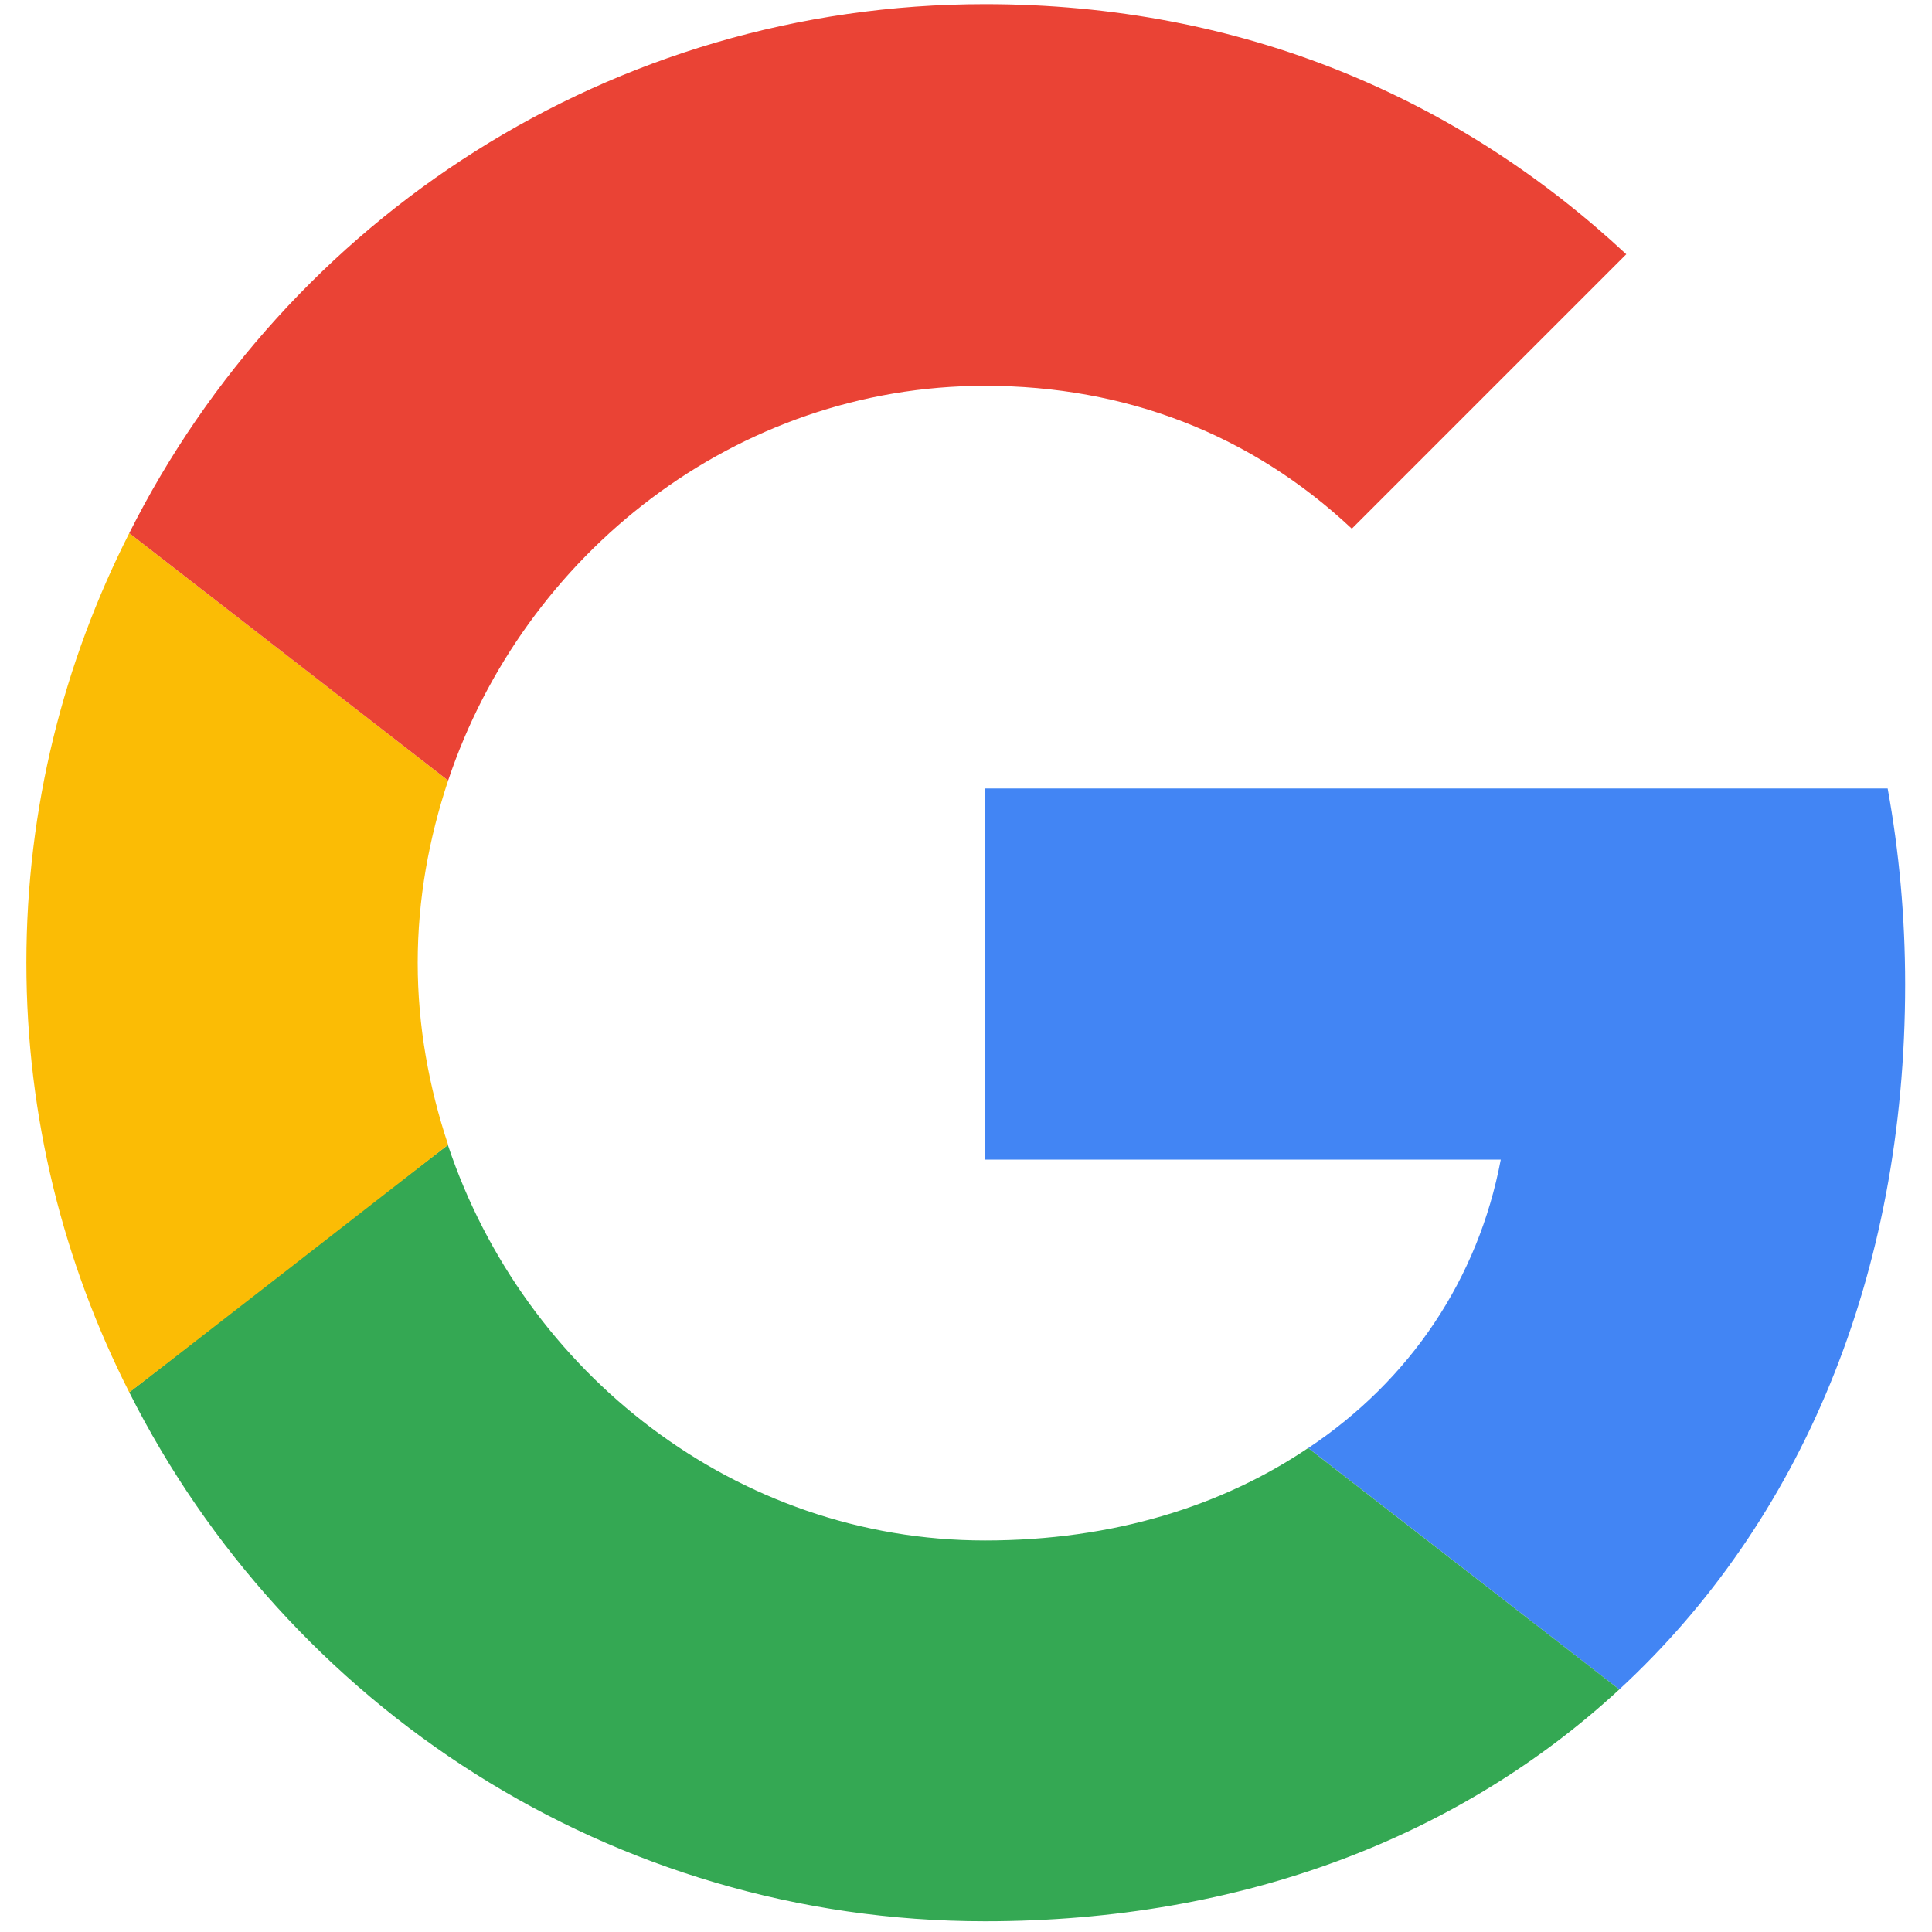
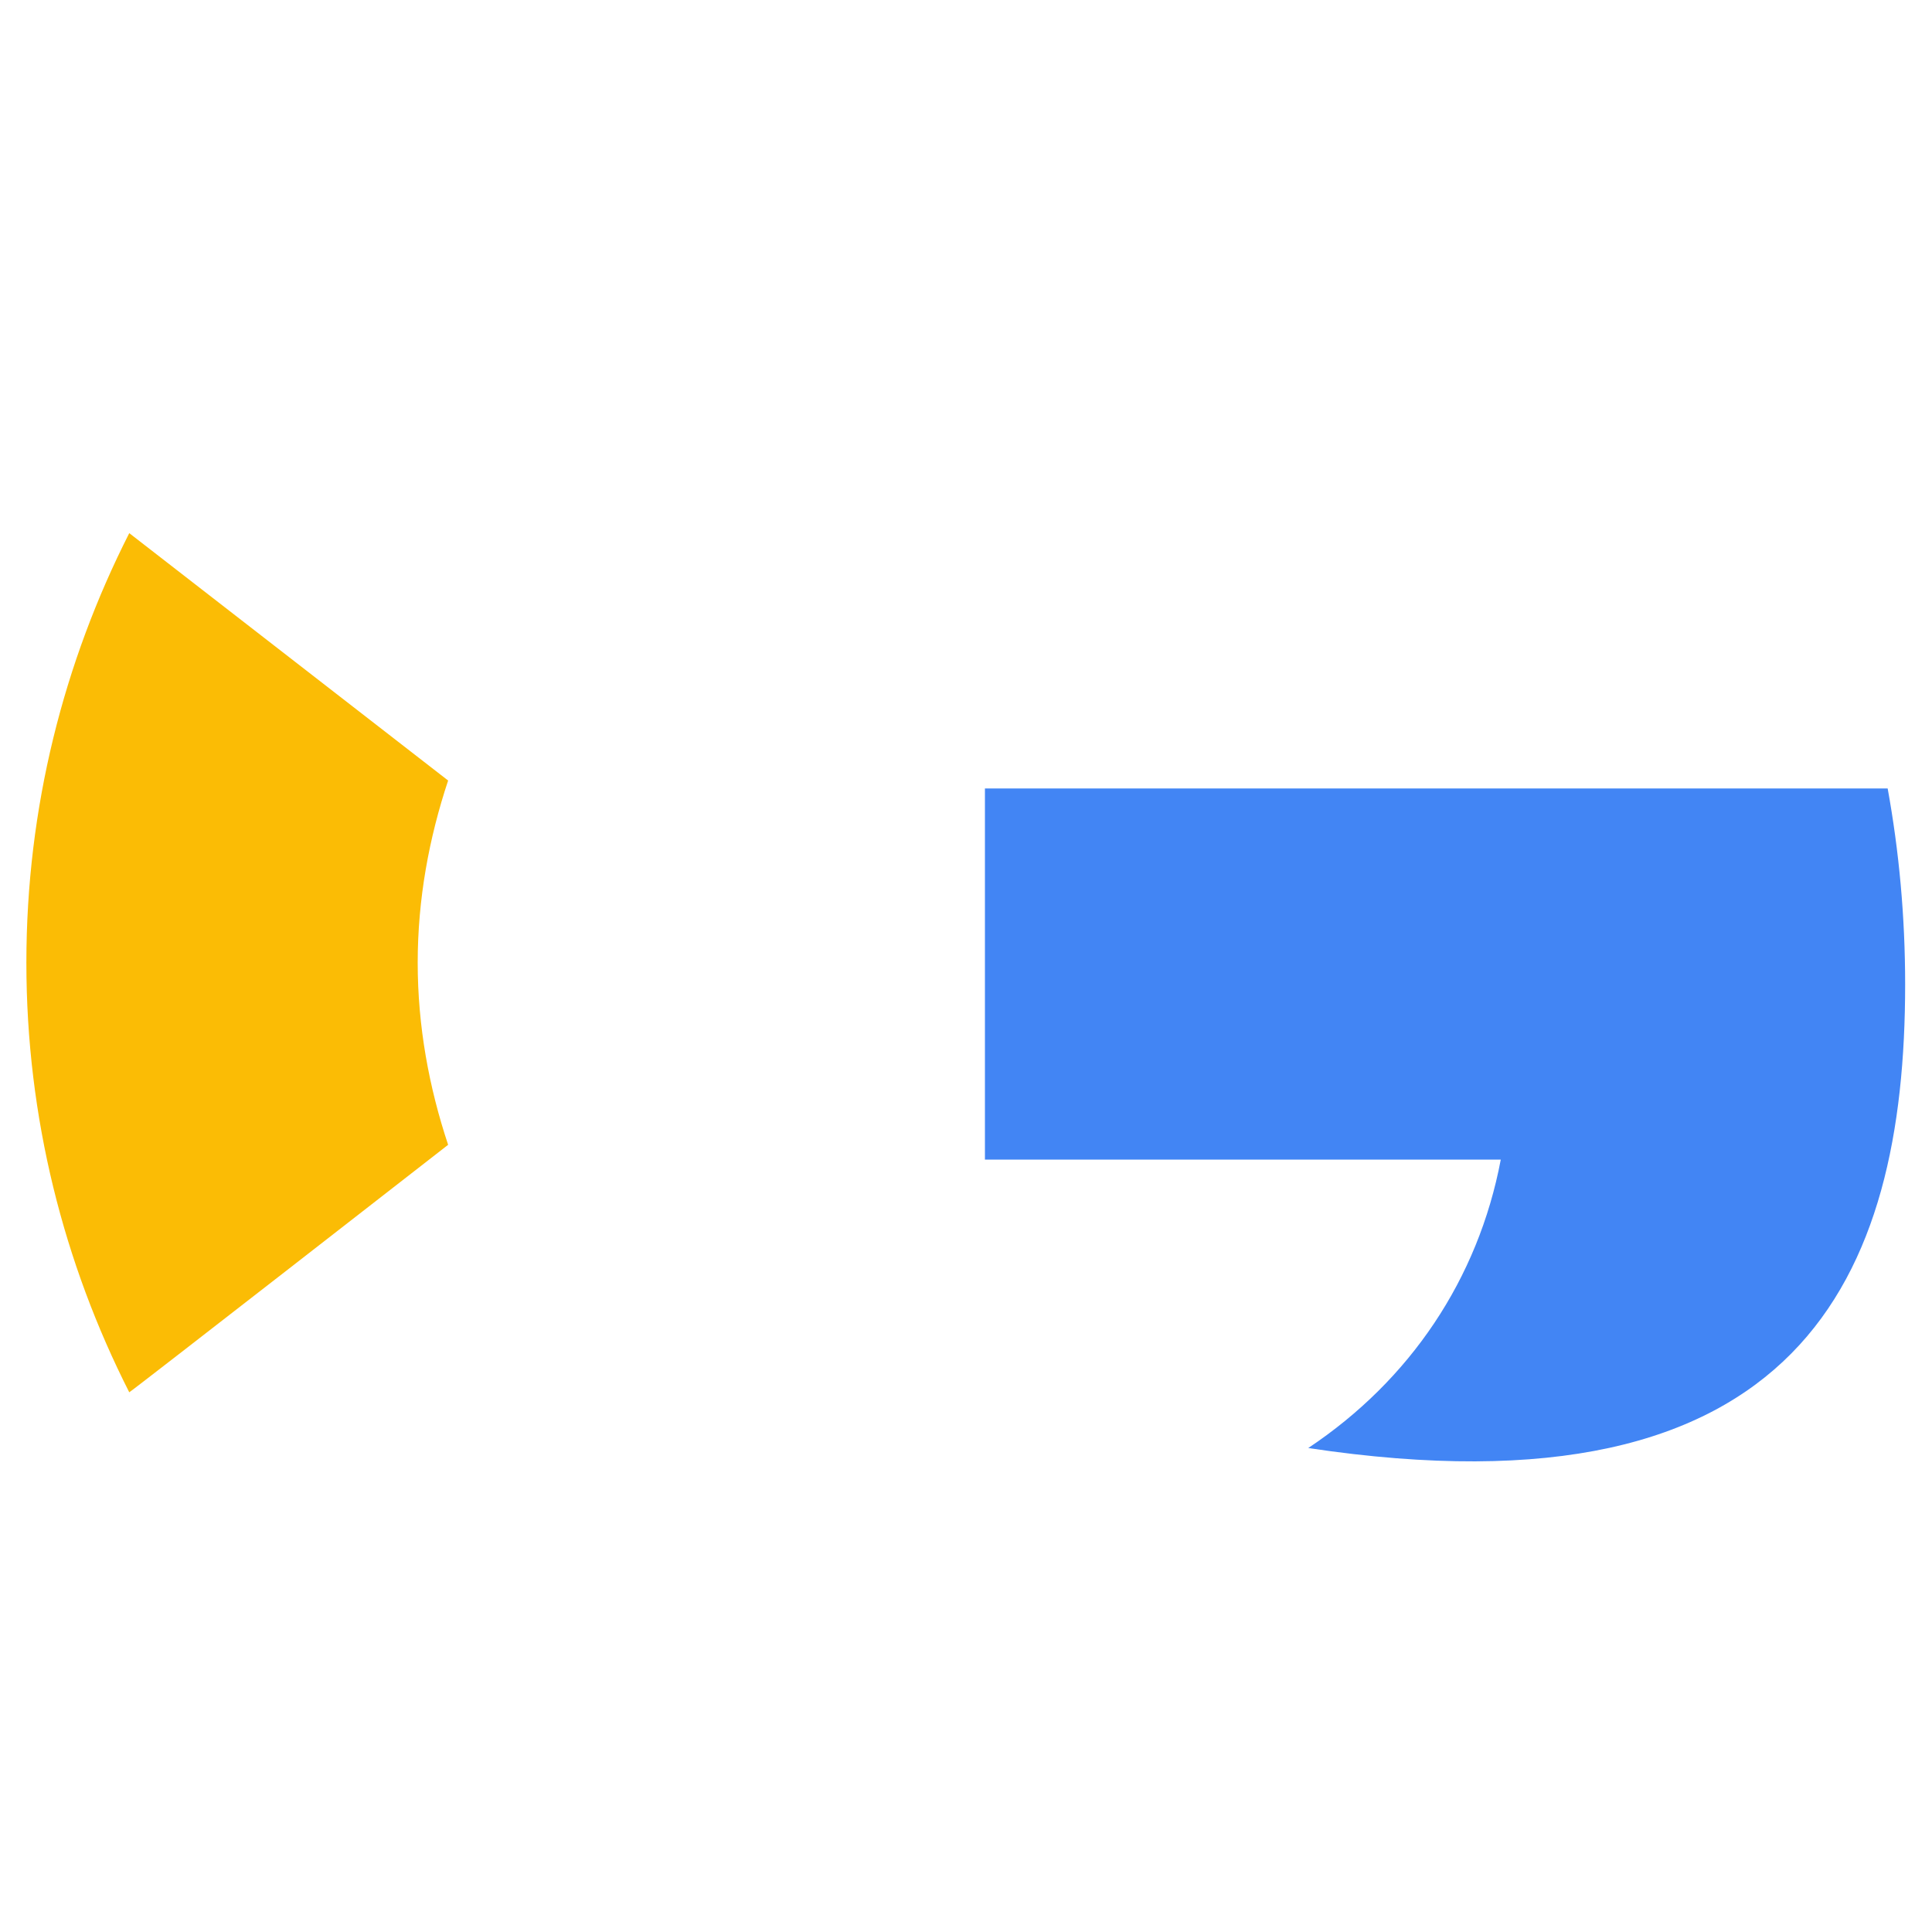
<svg xmlns="http://www.w3.org/2000/svg" width="20" height="20" viewBox="0 0 20 20" fill="none">
  <g clip-path="url(#clip0_7328_20577)">
-     <path d="M10.196 8.162V12.004H15.536C15.302 13.24 14.598 14.287 13.543 14.99L16.763 17.489C18.639 15.757 19.722 13.213 19.722 10.191C19.722 9.488 19.659 8.811 19.541 8.162L10.196 8.162Z" fill="#4285F4" />
-     <path d="M4.635 11.854L3.909 12.41L1.338 14.413C2.97 17.651 6.317 19.889 10.196 19.889C12.875 19.889 15.121 19.005 16.763 17.489L13.542 14.99C12.658 15.586 11.531 15.947 10.196 15.947C7.616 15.947 5.424 14.206 4.639 11.86L4.635 11.854Z" fill="#34A853" />
+     <path d="M10.196 8.162V12.004H15.536C15.302 13.24 14.598 14.287 13.543 14.99C18.639 15.757 19.722 13.213 19.722 10.191C19.722 9.488 19.659 8.811 19.541 8.162L10.196 8.162Z" fill="#4285F4" />
    <path d="M1.338 5.519C0.661 6.854 0.273 8.36 0.273 9.966C0.273 11.571 0.661 13.078 1.338 14.413C1.338 14.422 4.639 11.851 4.639 11.851C4.441 11.256 4.324 10.624 4.324 9.966C4.324 9.307 4.441 8.676 4.639 8.08L1.338 5.519Z" fill="#FBBC05" />
-     <path d="M10.196 3.994C11.657 3.994 12.956 4.499 13.994 5.473L16.835 2.632C15.112 1.026 12.875 0.043 10.196 0.043C6.317 0.043 2.971 2.271 1.338 5.519L4.639 8.08C5.424 5.735 7.616 3.994 10.196 3.994Z" fill="#EA4335" />
  </g>
  <defs>
    <clipPath id="clip0_7328_20577">
      <rect width="20" height="19.914" fill="white" transform="translate(0 0.043)" />
    </clipPath>
  </defs>
</svg>